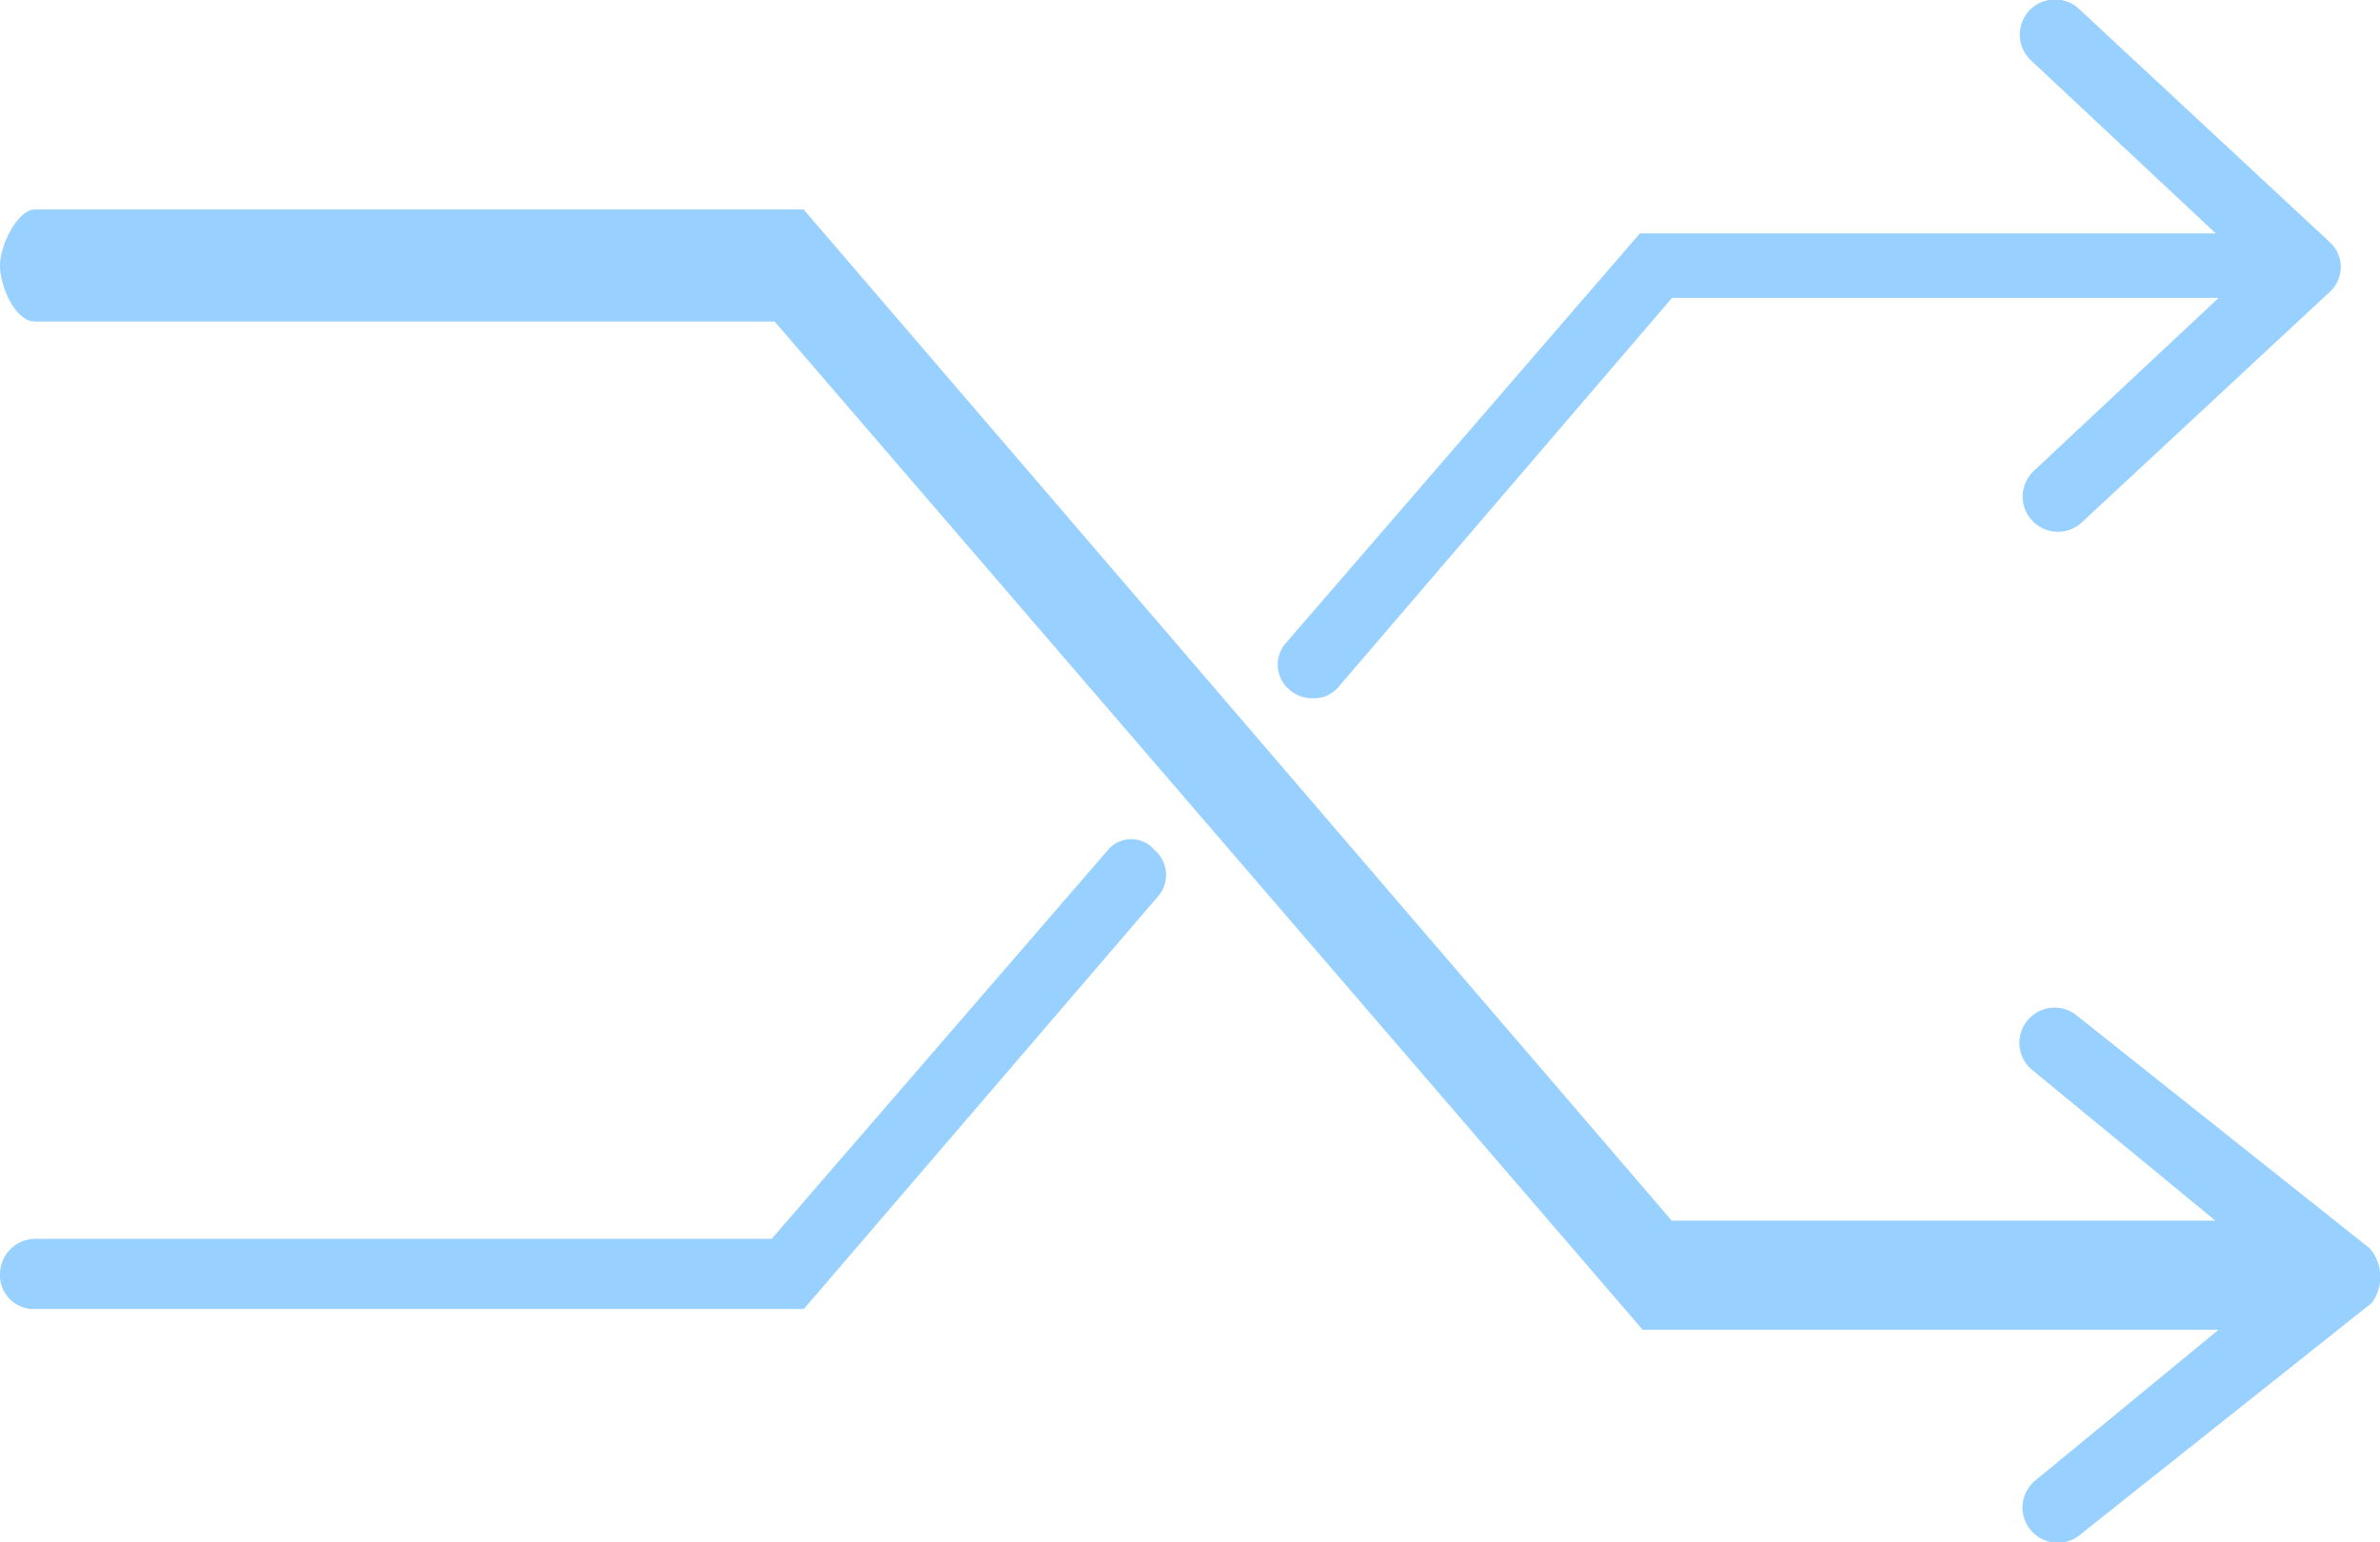
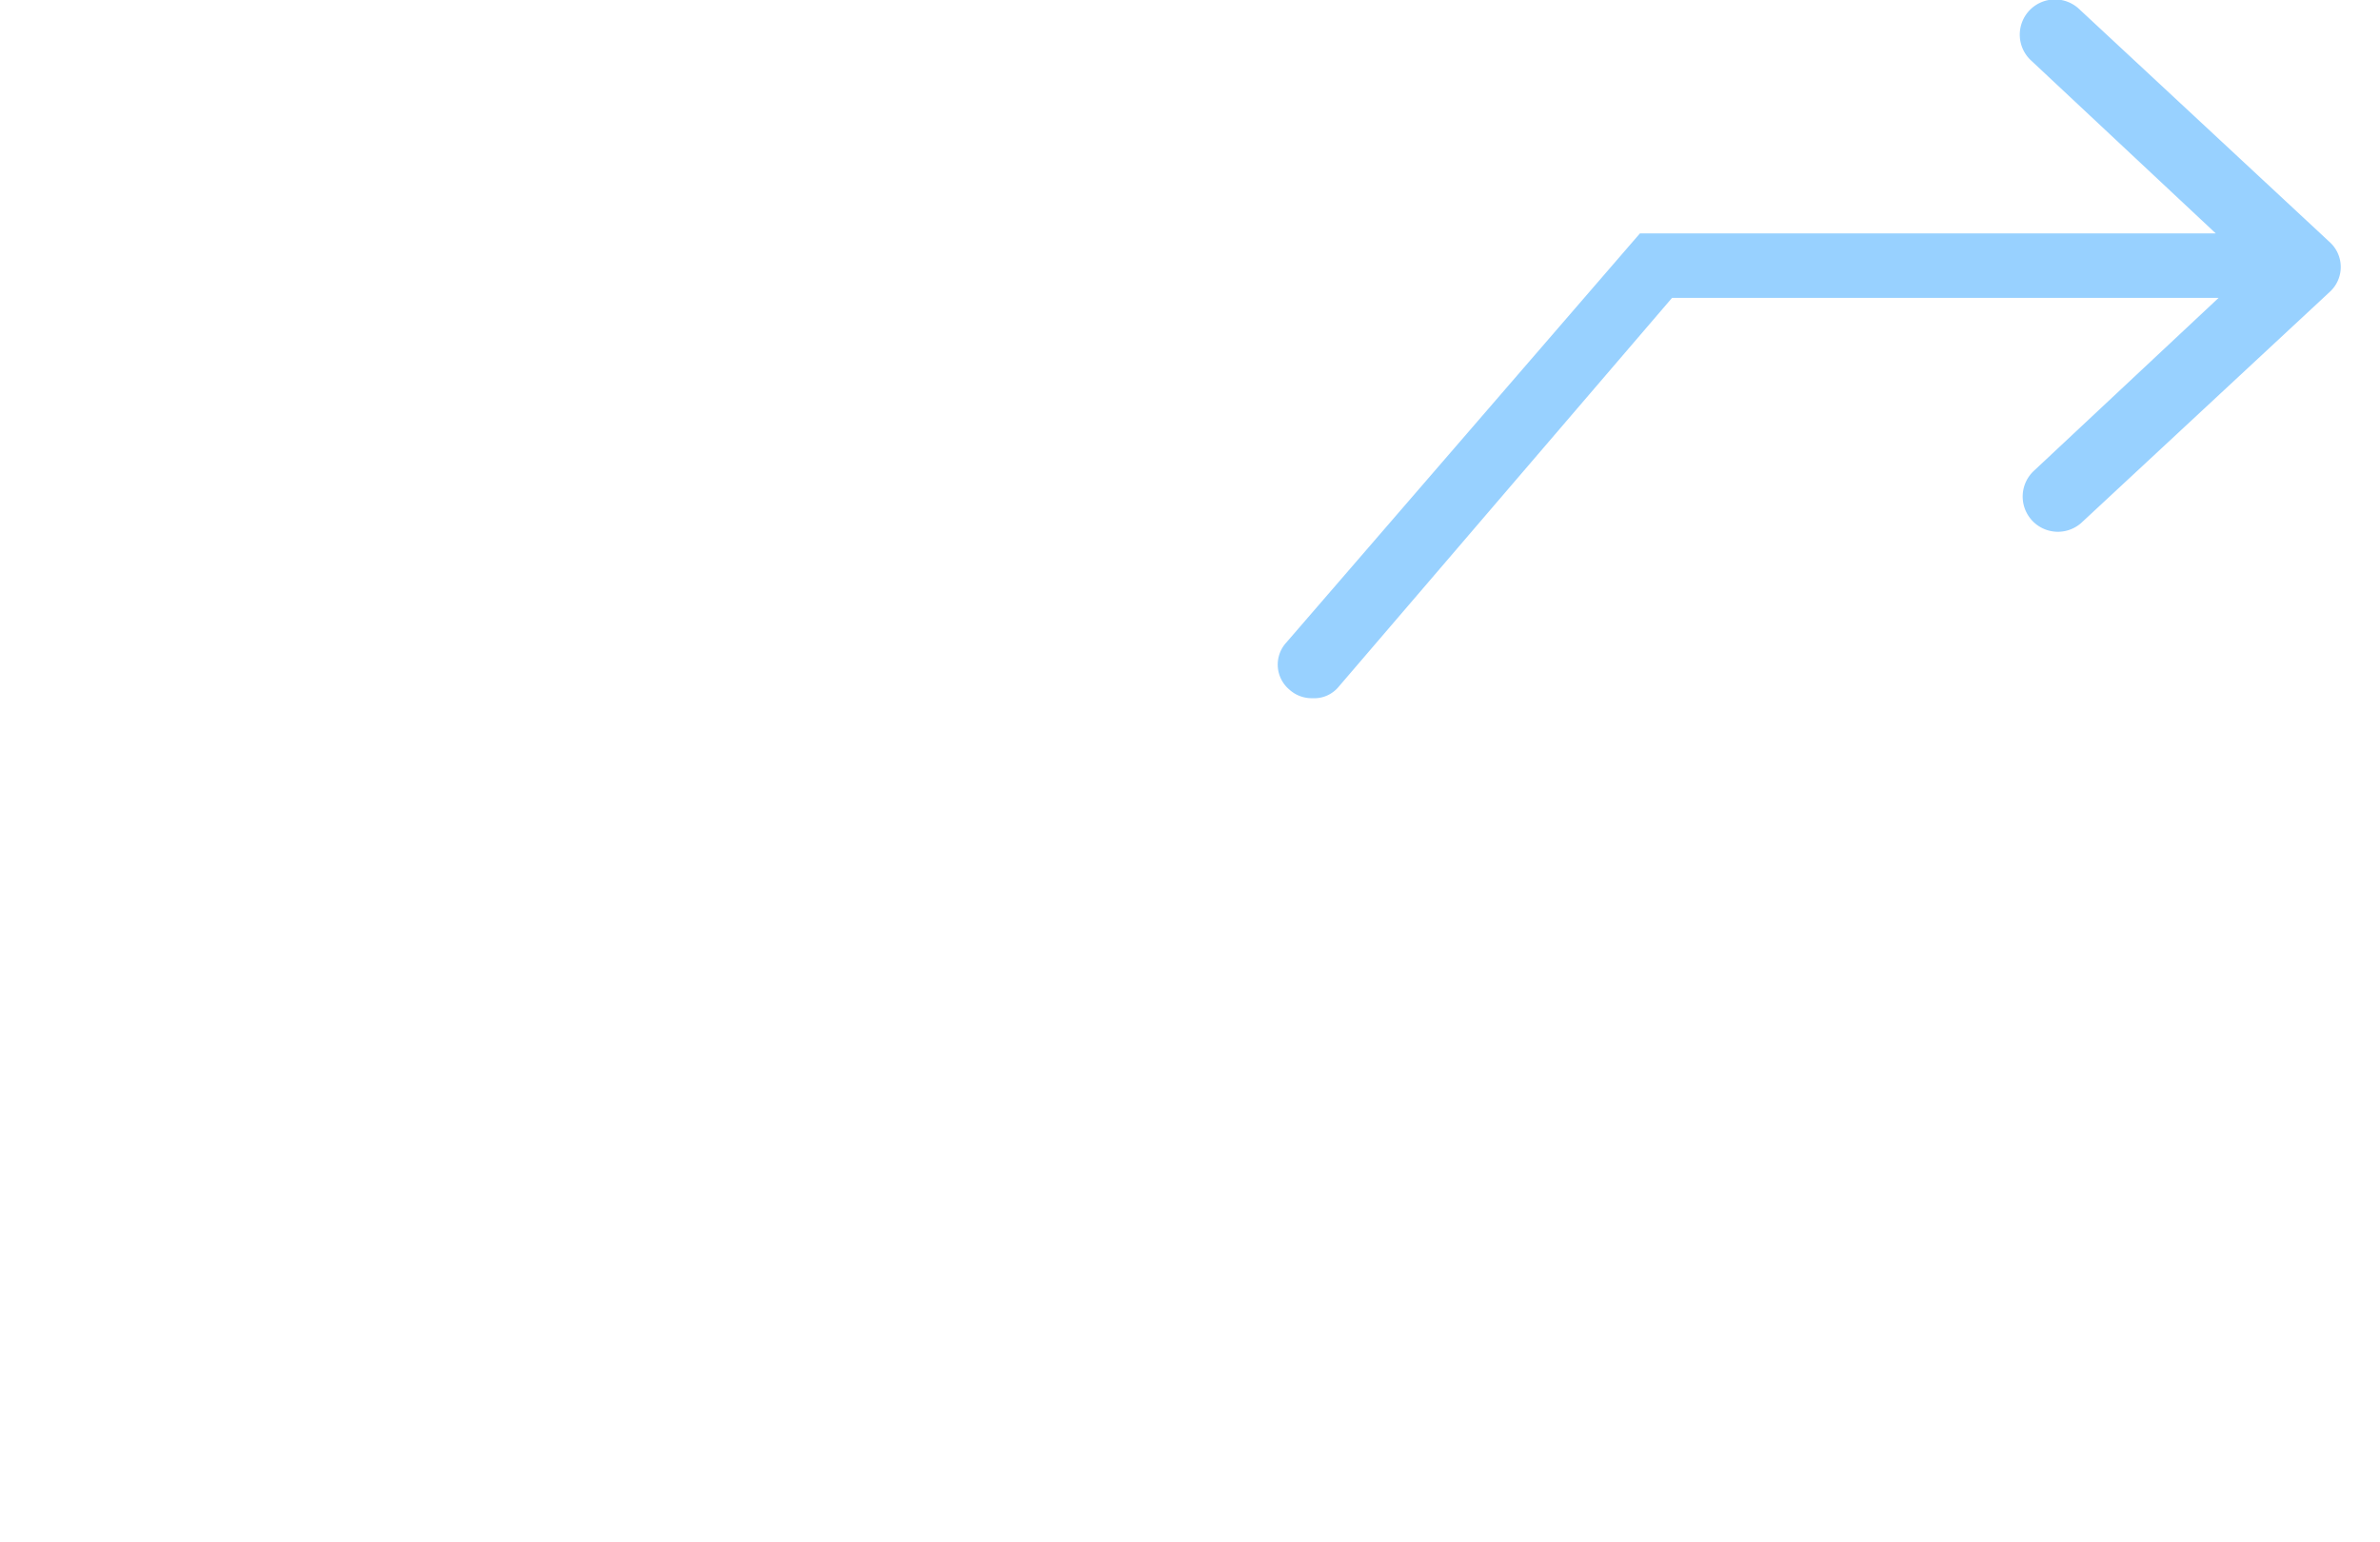
<svg xmlns="http://www.w3.org/2000/svg" width="31.935" height="20.699" viewBox="0 0 31.935 20.699">
  <g id="Group_230283" data-name="Group 230283" transform="translate(-1019.578 -4531.178)">
-     <path id="Path_93890" data-name="Path 93890" d="M157.782,189.889l-3.9-3.1a.472.472,0,0,0-.628.706l2.471,2.033h-7.295l-11.648-13.57H126.47c-.235,0-.471.478-.471.752s.2.752.471.752h9.923l11.648,13.531h7.726l-2.471,2.033a.472.472,0,0,0,.628.706l3.9-3.1a.59.59,0,0,0-.039-.745Z" transform="translate(893.579 4358.031)" fill="#98d1ff" />
    <path id="Path_93891" data-name="Path 93891" d="M370.9,141.406a.438.438,0,0,0,.039.628.445.445,0,0,0,.314.118.425.425,0,0,0,.353-.157l4.471-5.216h7.334l-2.471,2.314a.472.472,0,1,0,.628.706l3.334-3.1a.451.451,0,0,0,0-.667l-3.373-3.138a.472.472,0,0,0-.628.706l2.471,2.314h-7.726Z" transform="translate(665.937 4398.396)" fill="#98d1ff" />
-     <path id="Path_93892" data-name="Path 93892" d="M140.867,293.726l-4.51,5.216h-9.884a.477.477,0,0,0-.471.471.453.453,0,0,0,.471.471h10.315l4.746-5.53a.438.438,0,0,0-.039-.628.408.408,0,0,0-.628,0Z" transform="translate(893.576 4248.861)" fill="#98d1ff" />
  </g>
</svg>